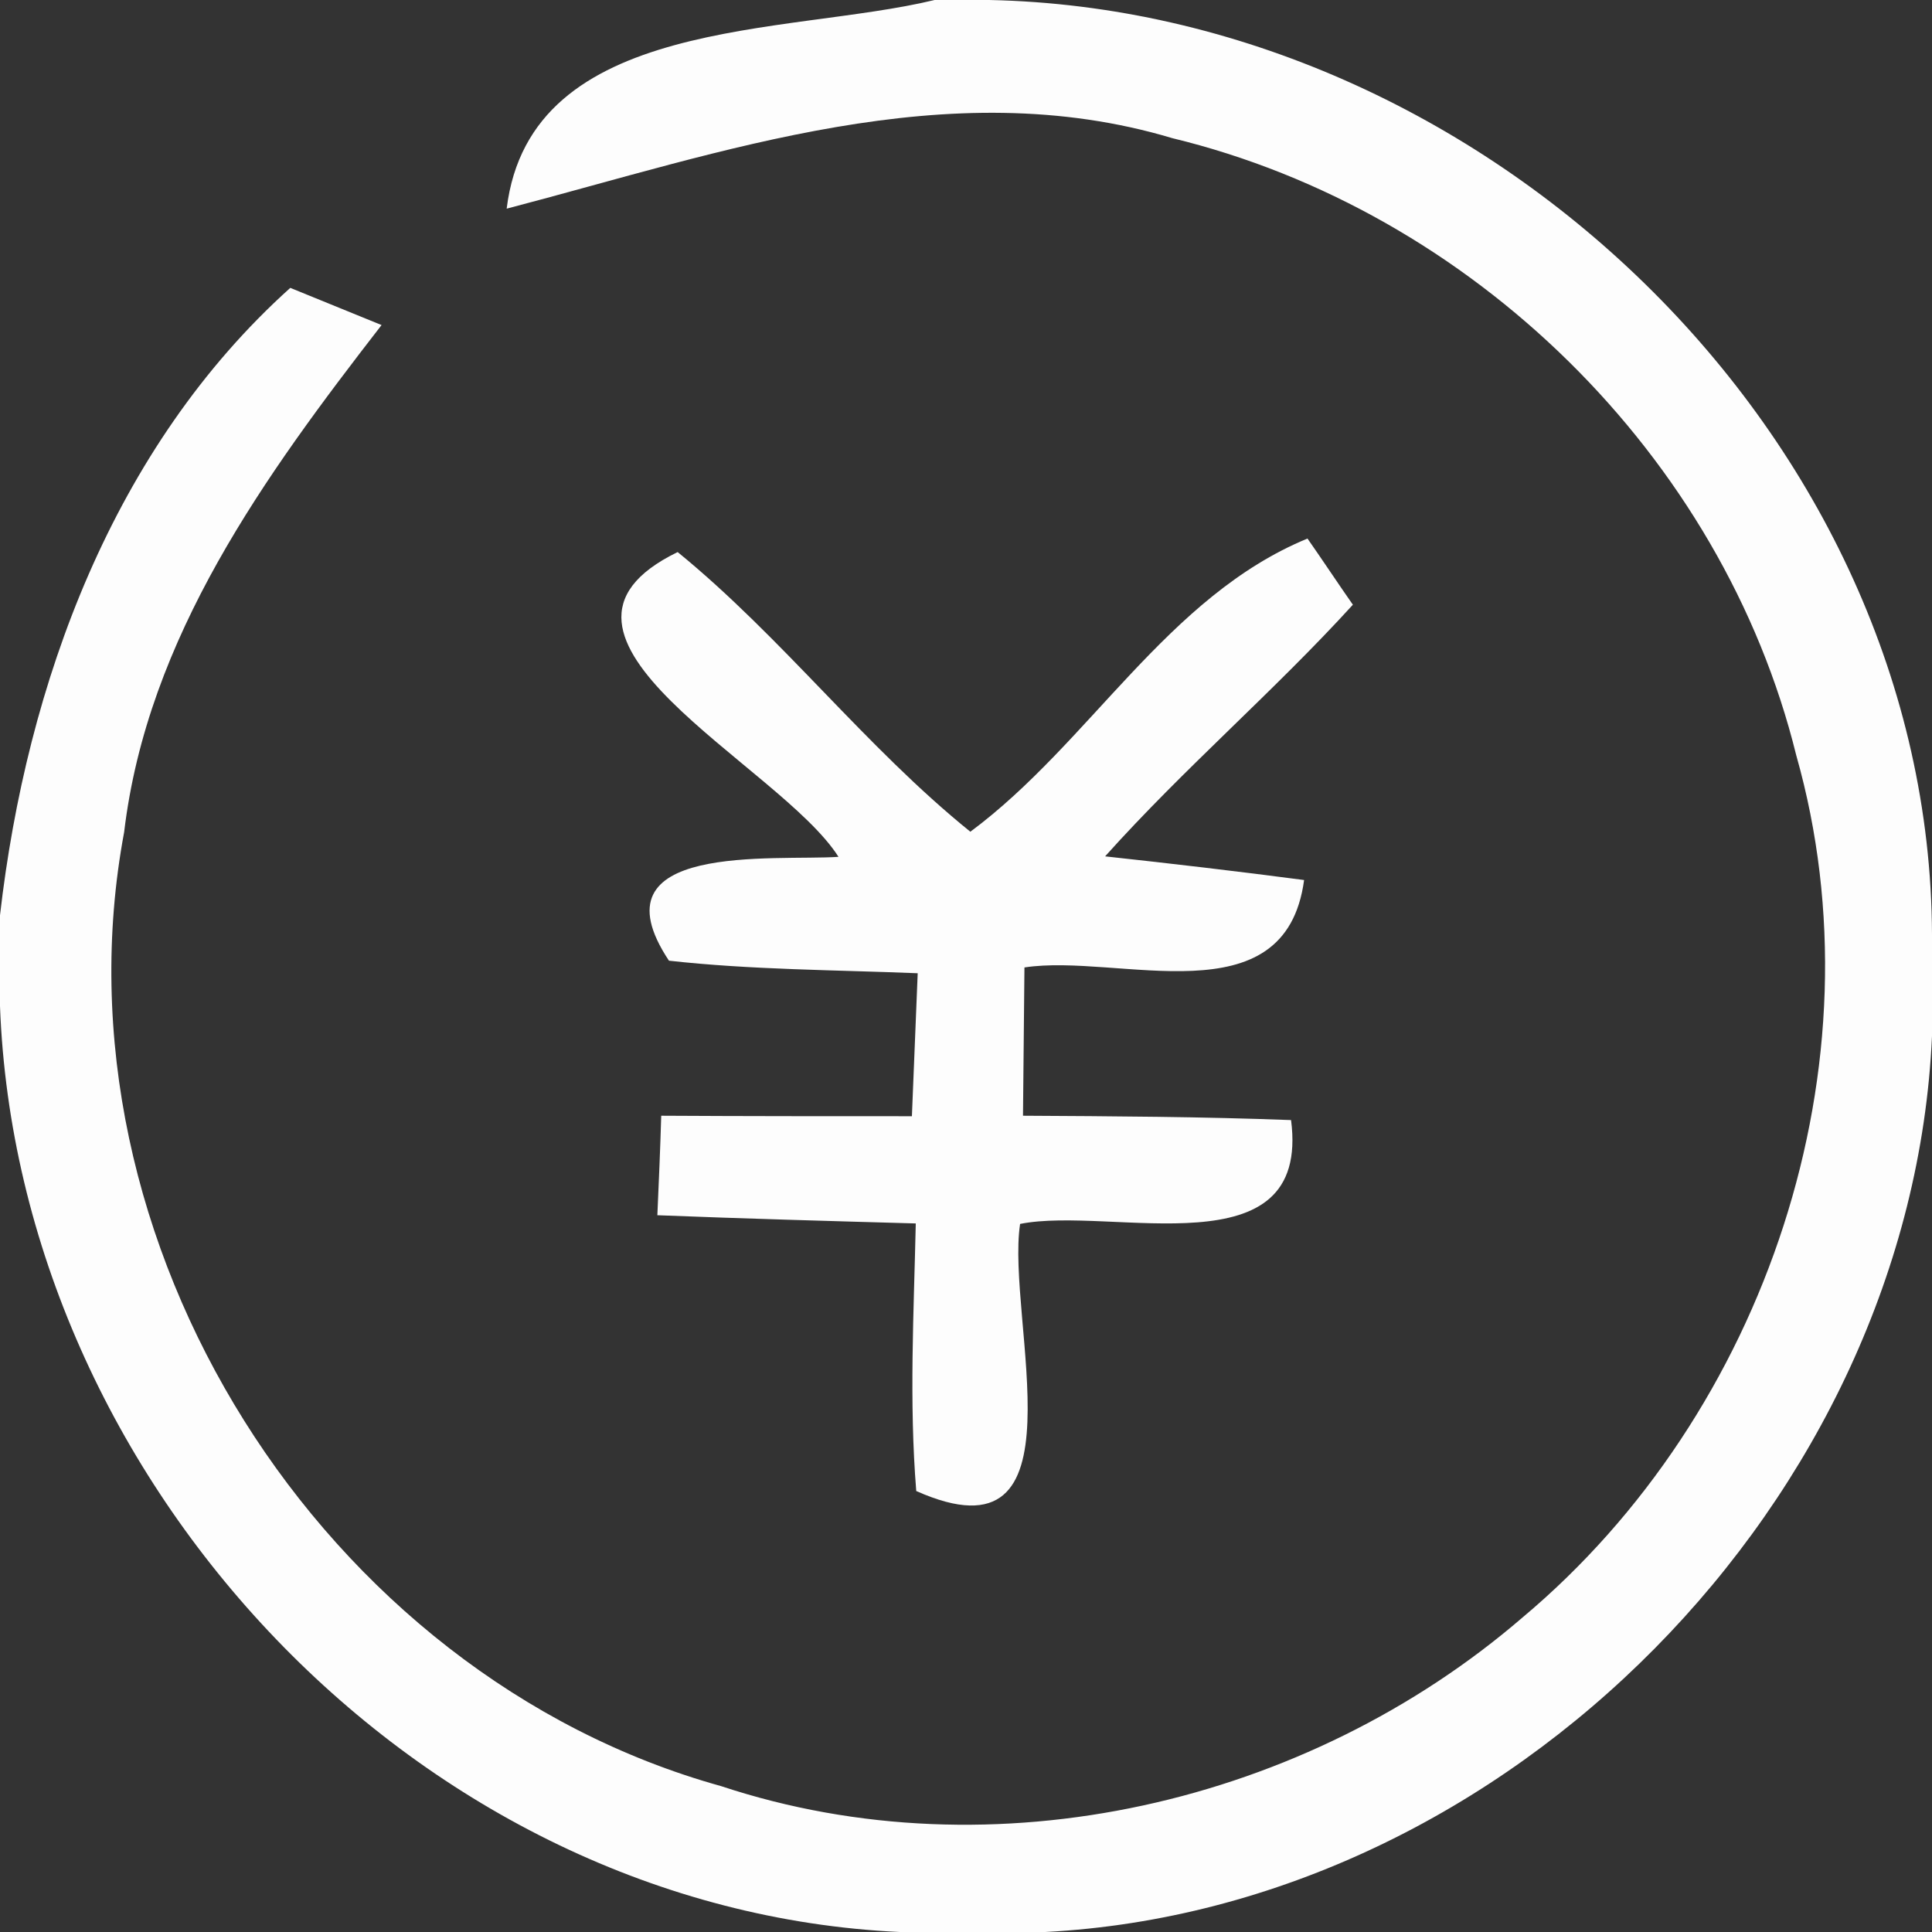
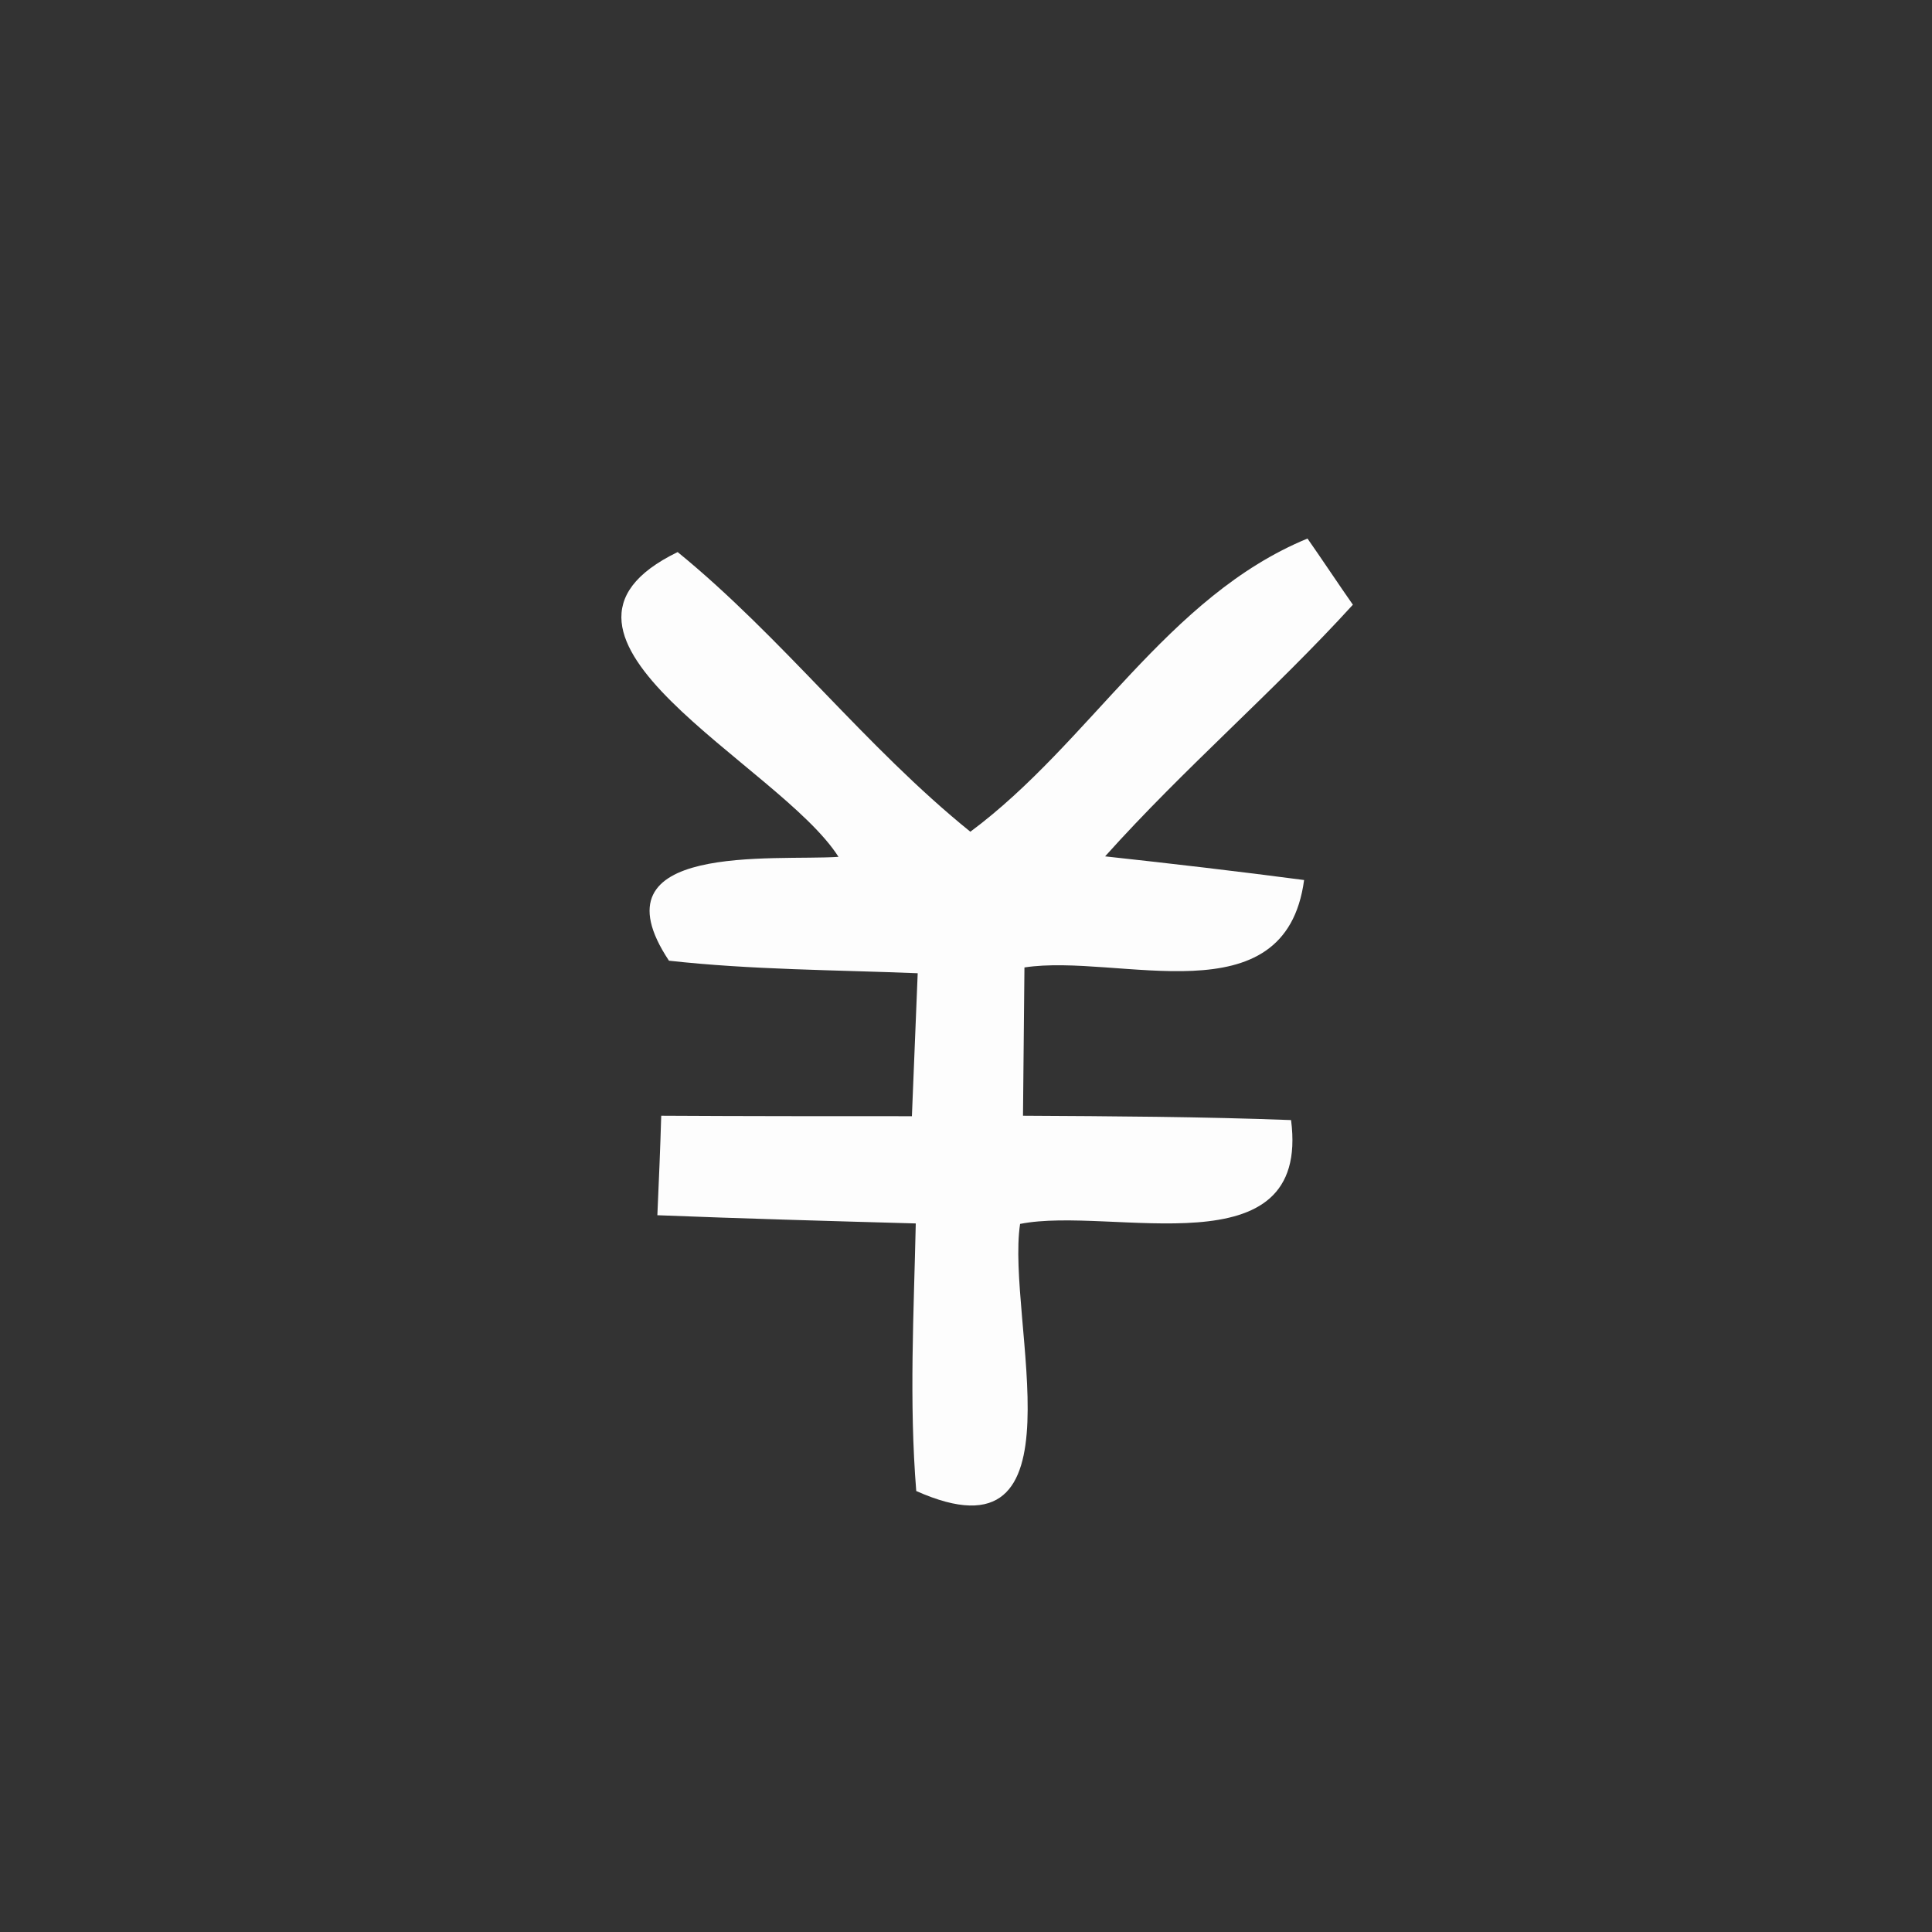
<svg xmlns="http://www.w3.org/2000/svg" width="40pt" height="40pt" viewBox="0 0 40 40" version="1.1">
  <rect x="0" y="0" width="40" height="40" fill="#333333" stroke="none" />
  <g id="#fdfdfdfd">
-     <path fill="#fdfdfd" opacity="1.00" d=" M 19.35 0.00 L 20.48 0.00 C 30.70 0.21 39.96 9.01 40.00 19.35 L 40.00 21.45 C 39.57 31.03 31.24 39.50 21.64 40.00 L 18.63 40.00 C 8.67 39.54 0.37 30.69 0.00 20.83 L 0.00 18.95 C 0.55 14.15 2.34 9.26 6.01 5.96 C 6.48 6.15 7.43 6.54 7.90 6.73 C 5.49 9.84 3.05 13.19 2.57 17.23 C 0.99 25.69 6.66 34.68 14.93 36.98 C 20.58 38.85 27.05 37.34 31.52 33.49 C 36.57 29.26 39.00 22.02 37.19 15.64 C 35.66 9.43 30.46 4.36 24.27 2.86 C 19.62 1.47 14.97 3.15 10.49 4.32 C 10.98 0.32 16.29 0.74 19.35 0.00 Z" />
    <path fill="#fdfdfd" opacity="1.00" d=" M 17.36 17.74 C 16.15 15.83 10.45 13.17 14.03 11.43 C 16.20 13.20 17.91 15.46 20.09 17.22 C 22.57 15.38 24.16 12.35 27.07 11.15 C 27.31 11.49 27.77 12.18 28.01 12.52 C 26.37 14.32 24.51 15.91 22.88 17.73 C 24.26 17.88 25.63 18.04 27.00 18.22 C 26.61 21.12 23.16 19.73 21.21 20.03 C 21.20 20.80 21.19 22.33 21.18 23.10 C 23.03 23.11 24.88 23.12 26.73 23.19 C 27.14 26.35 23.02 24.96 21.12 25.34 C 20.82 27.31 22.54 32.46 18.97 30.87 C 18.82 29.02 18.92 27.17 18.96 25.33 C 17.17 25.28 15.39 25.23 13.61 25.16 C 13.64 24.47 13.67 23.79 13.69 23.10 C 15.42 23.11 17.15 23.11 18.88 23.11 C 18.91 22.37 18.97 20.89 19.00 20.15 C 17.28 20.08 15.56 20.08 13.85 19.89 C 12.21 17.42 16.04 17.83 17.36 17.74 Z" />
  </g>
</svg>